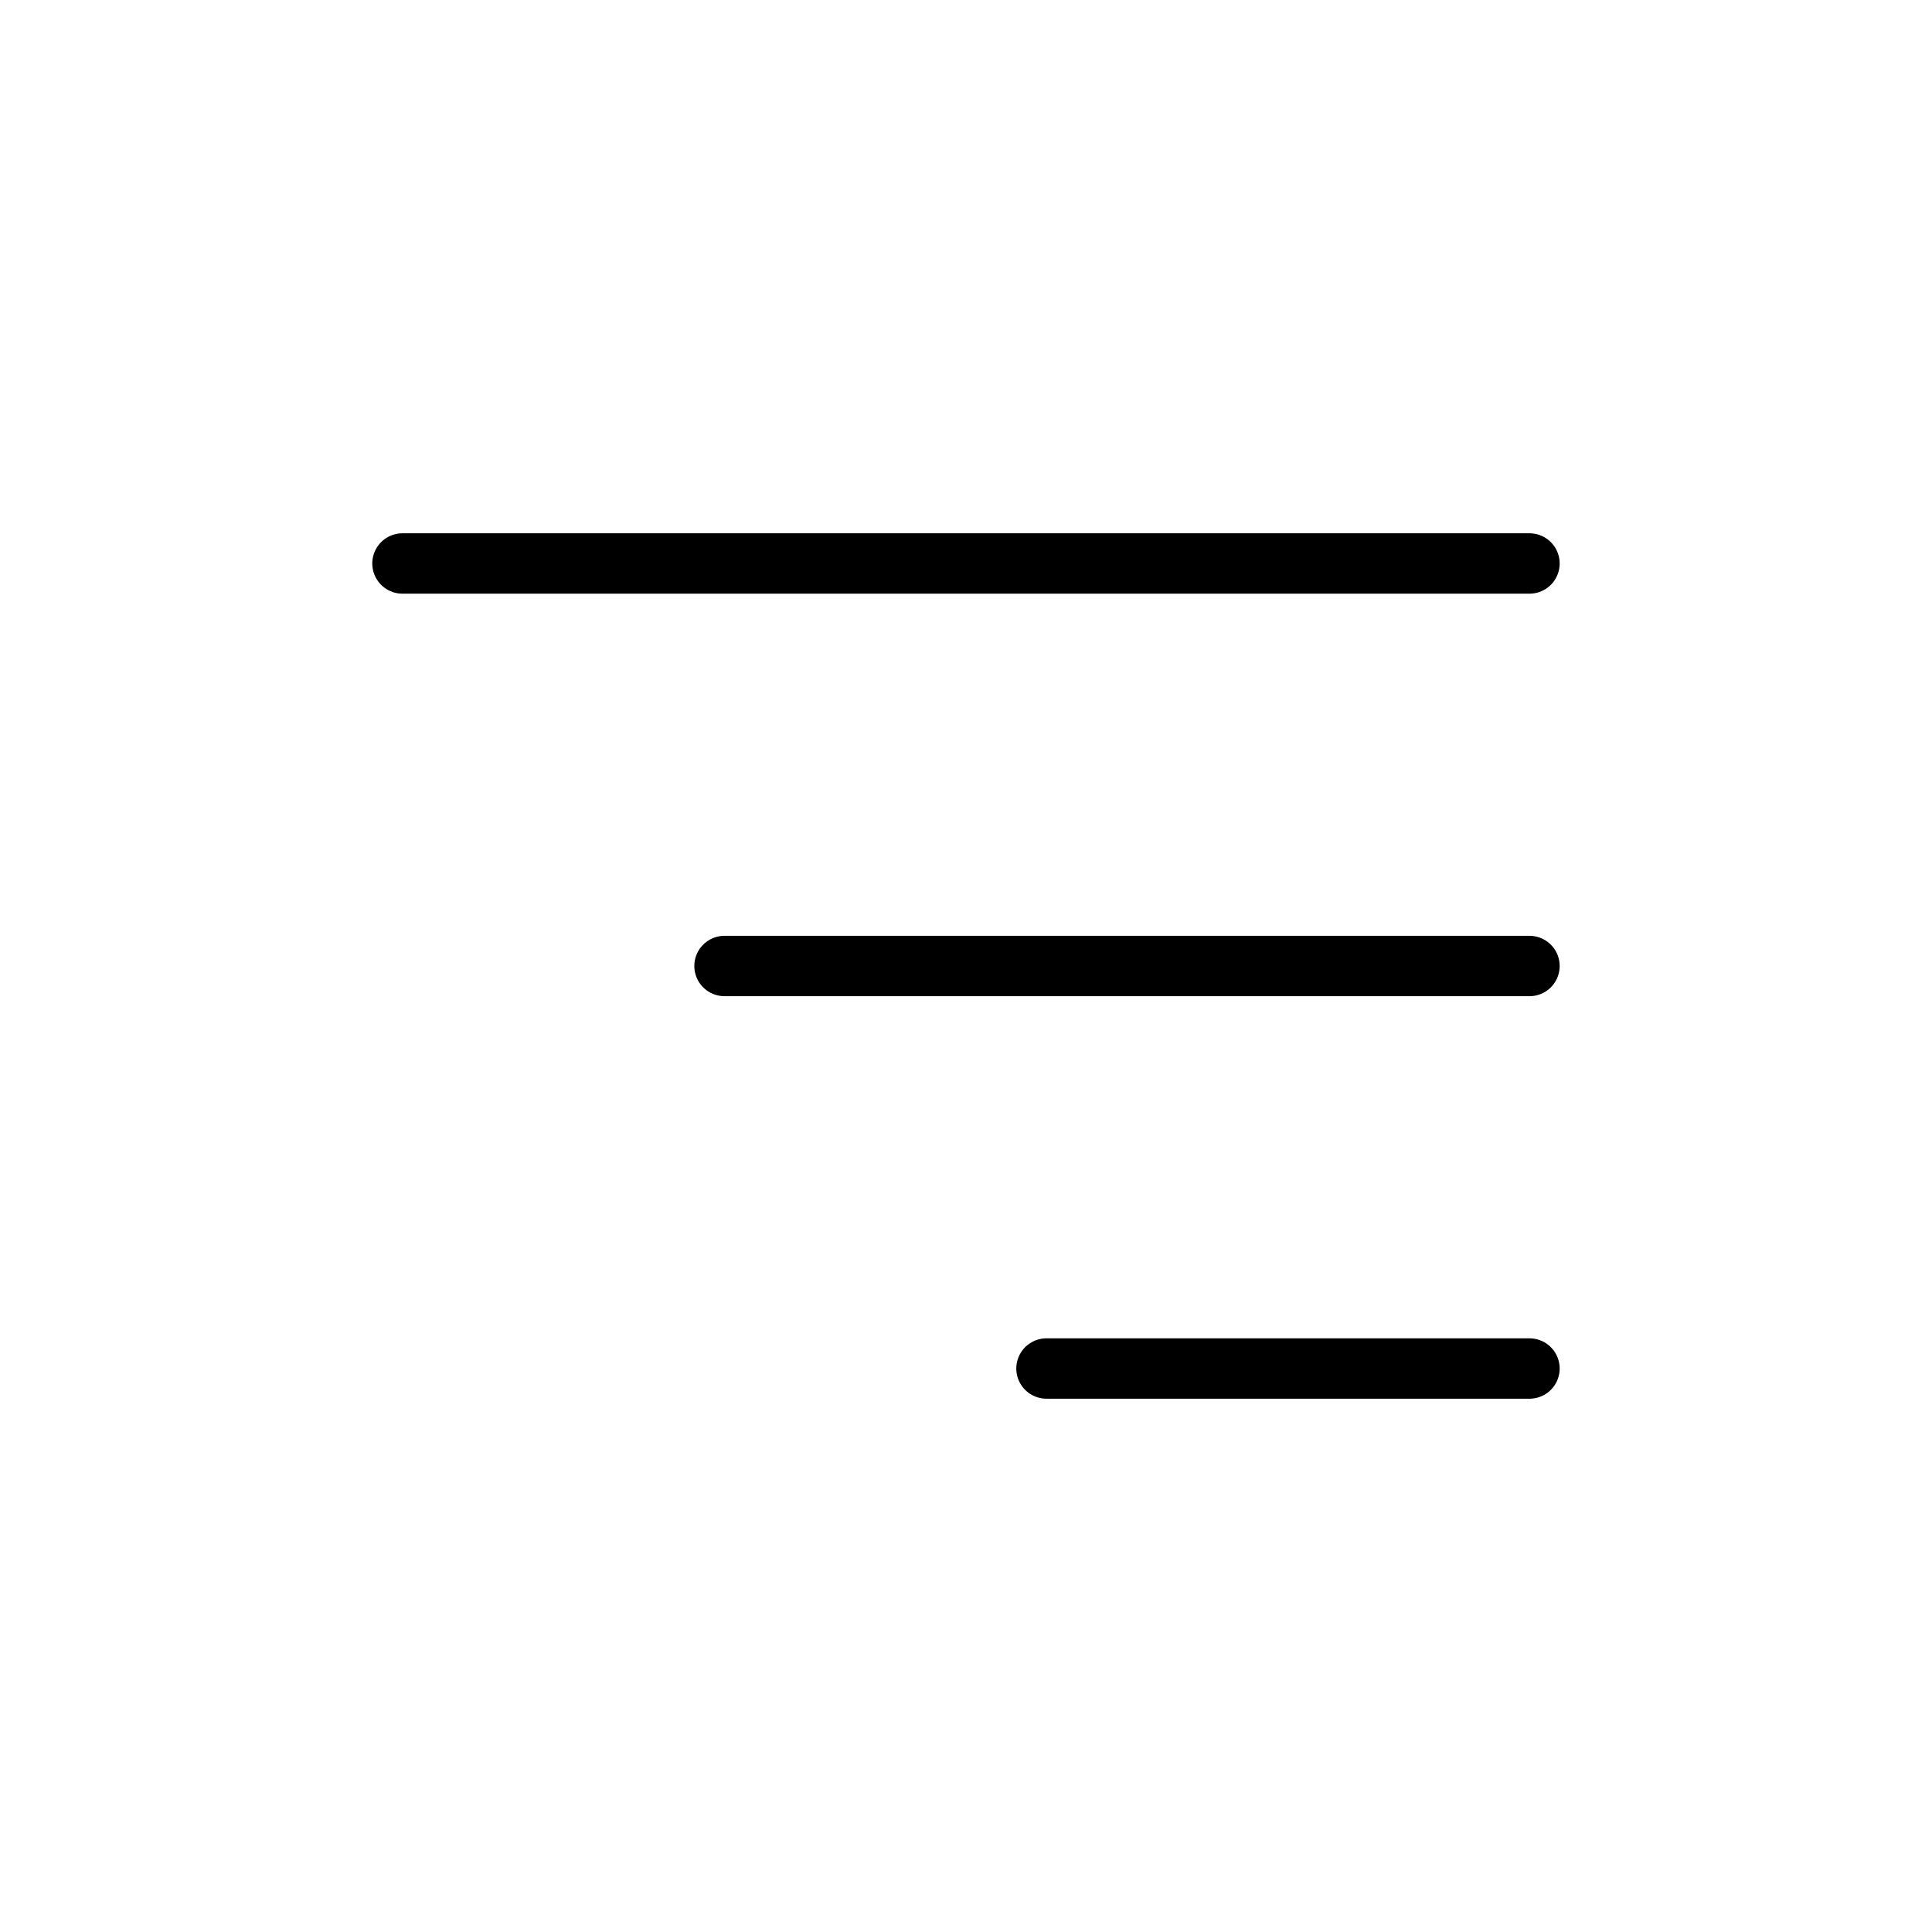
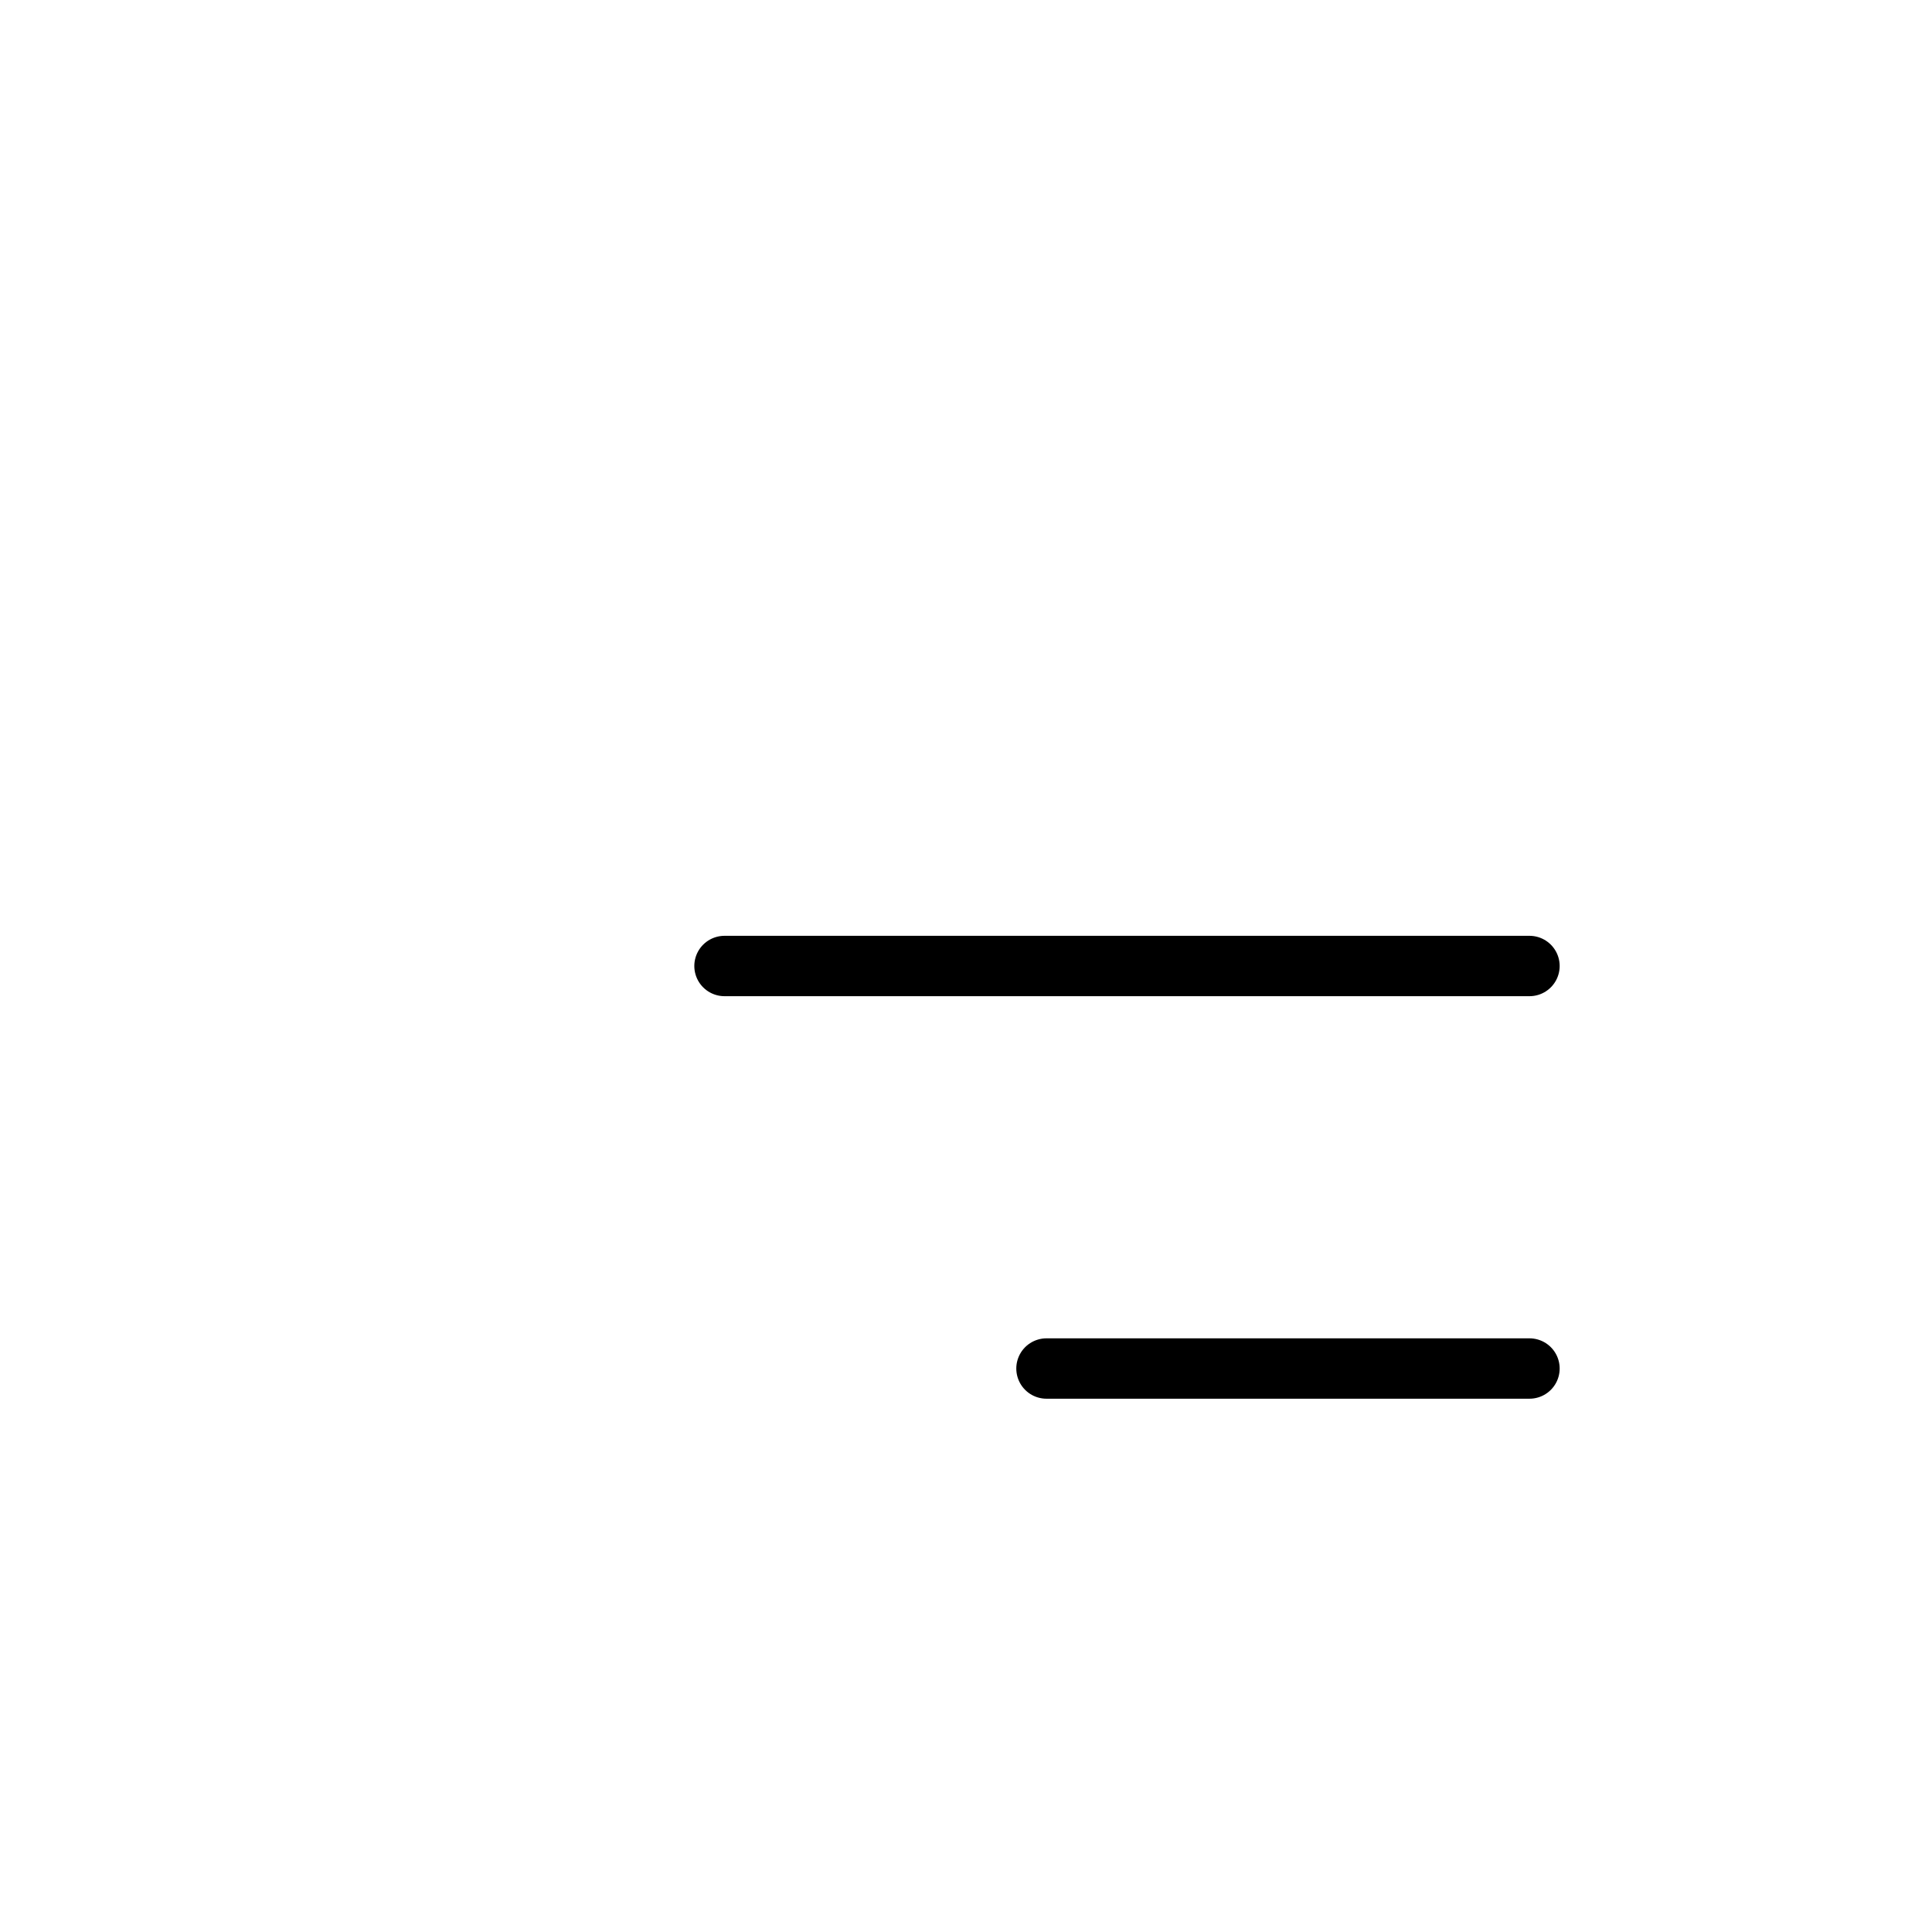
<svg xmlns="http://www.w3.org/2000/svg" width="32" height="32" viewBox="0 0 32 32" fill="none">
-   <path d="M25.333 9.333H6.666" stroke="black" stroke-linecap="round" />
  <path d="M25.333 16H12" stroke="black" stroke-linecap="round" />
  <path d="M25.333 22.667H17.333" stroke="black" stroke-linecap="round" />
</svg>